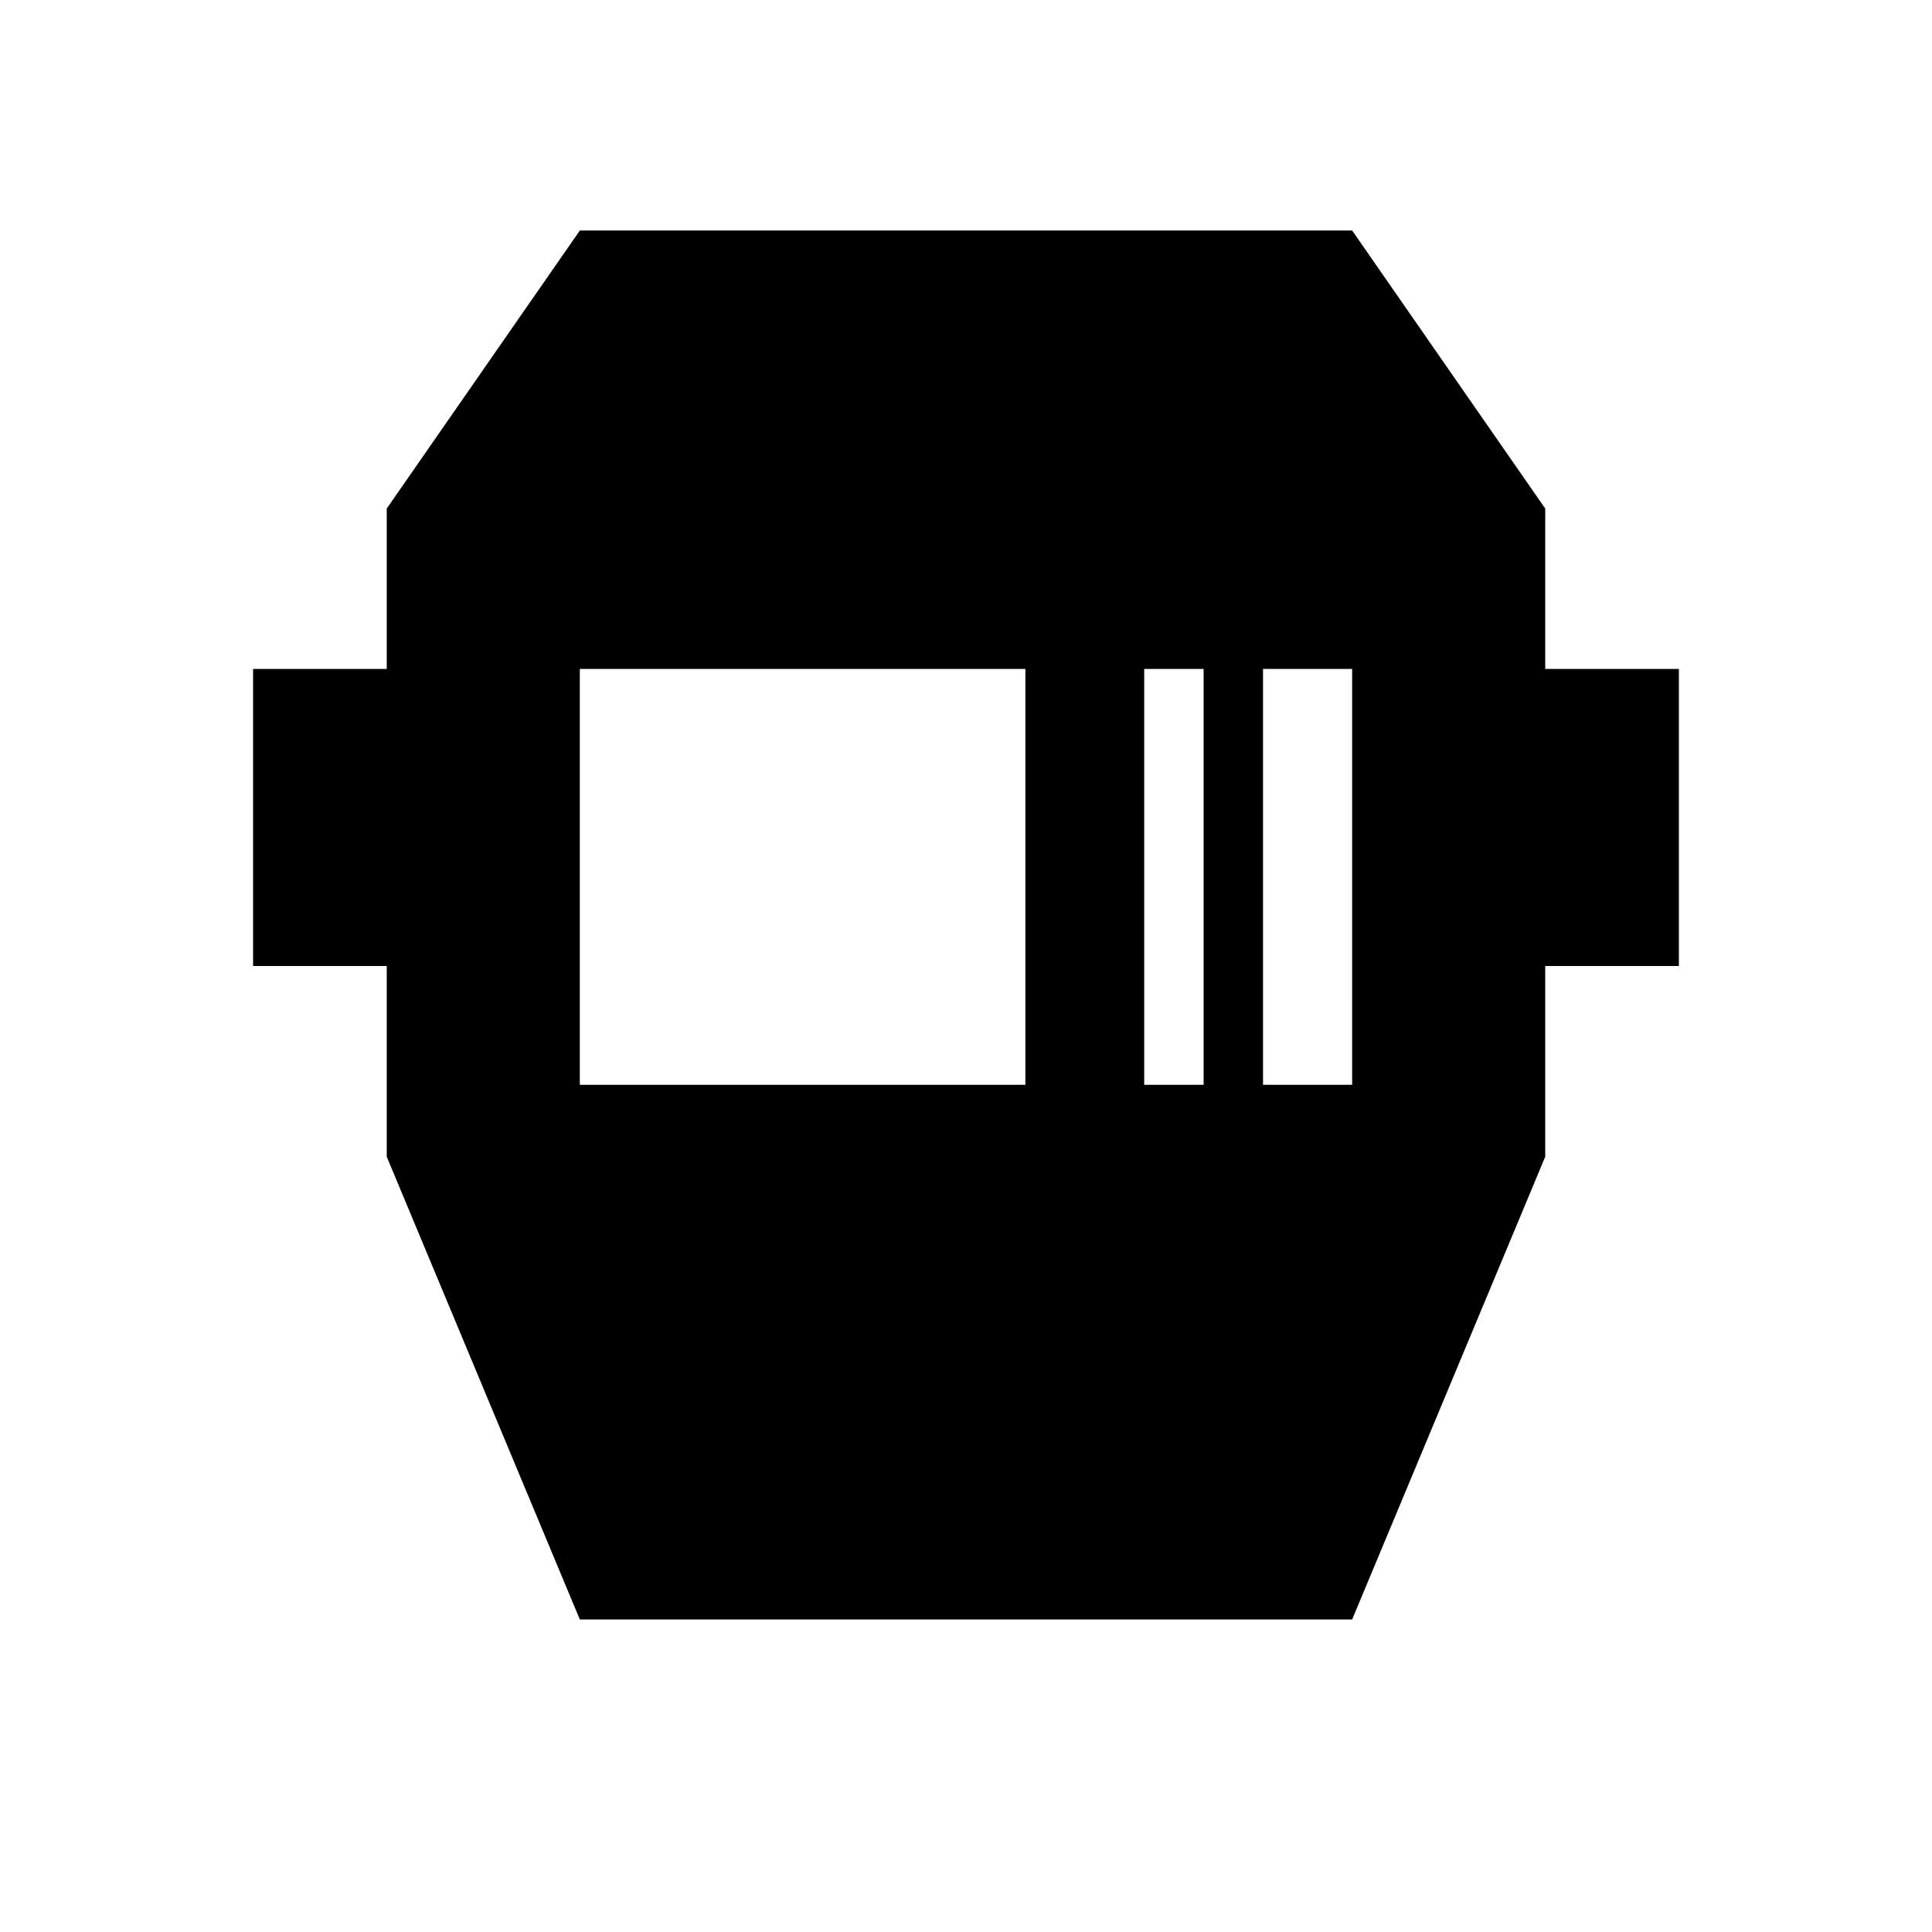
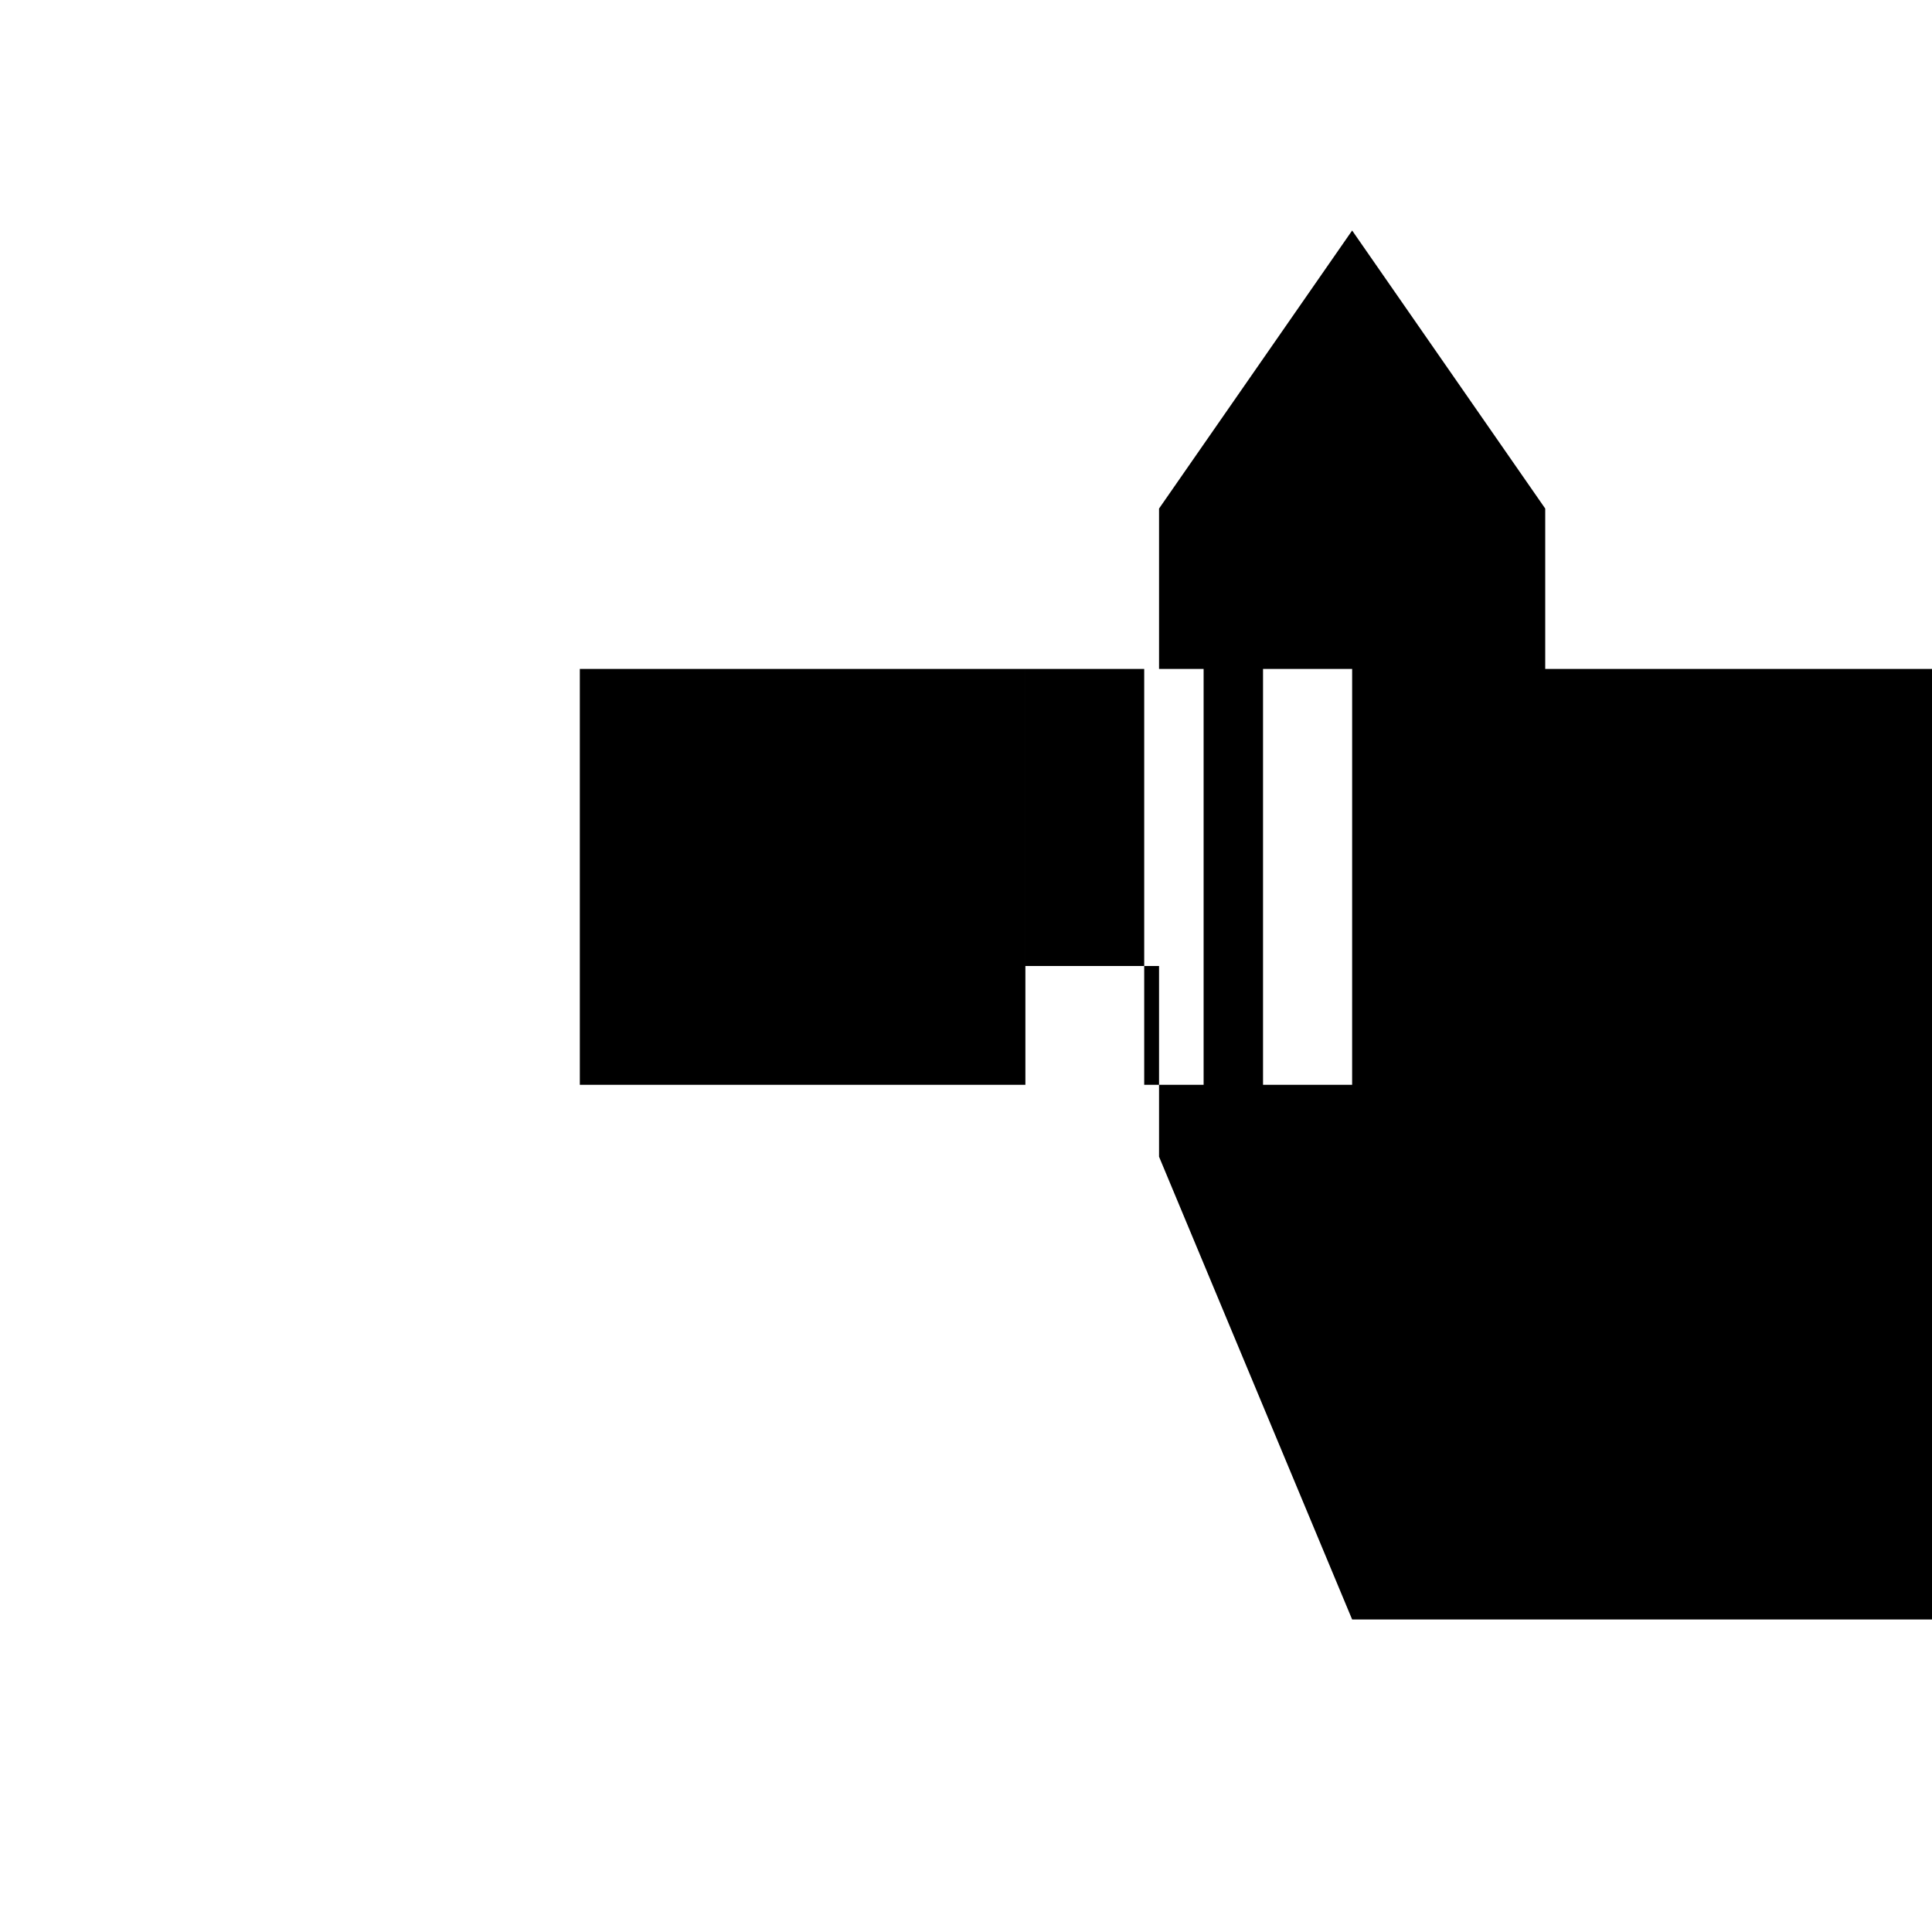
<svg xmlns="http://www.w3.org/2000/svg" fill="#000000" width="800px" height="800px" version="1.1" viewBox="144 144 512 512">
-   <path d="m553.5 321.28v-42.508l-51.168-73.684h-204.67l-51.172 73.684v42.508h-35.422v78.719l35.422 0.004v50.539l51.172 122.64h204.67l51.168-122.64v-50.539h35.422v-78.723zm-137.76 110.21h-118.08v-110.21h118.08zm47.23 0h-15.742v-110.21h15.742zm39.359 0h-23.613v-110.21h23.617z" />
+   <path d="m553.5 321.28v-42.508l-51.168-73.684l-51.172 73.684v42.508h-35.422v78.719l35.422 0.004v50.539l51.172 122.64h204.67l51.168-122.64v-50.539h35.422v-78.723zm-137.76 110.21h-118.08v-110.21h118.08zm47.23 0h-15.742v-110.21h15.742zm39.359 0h-23.613v-110.21h23.617z" />
</svg>